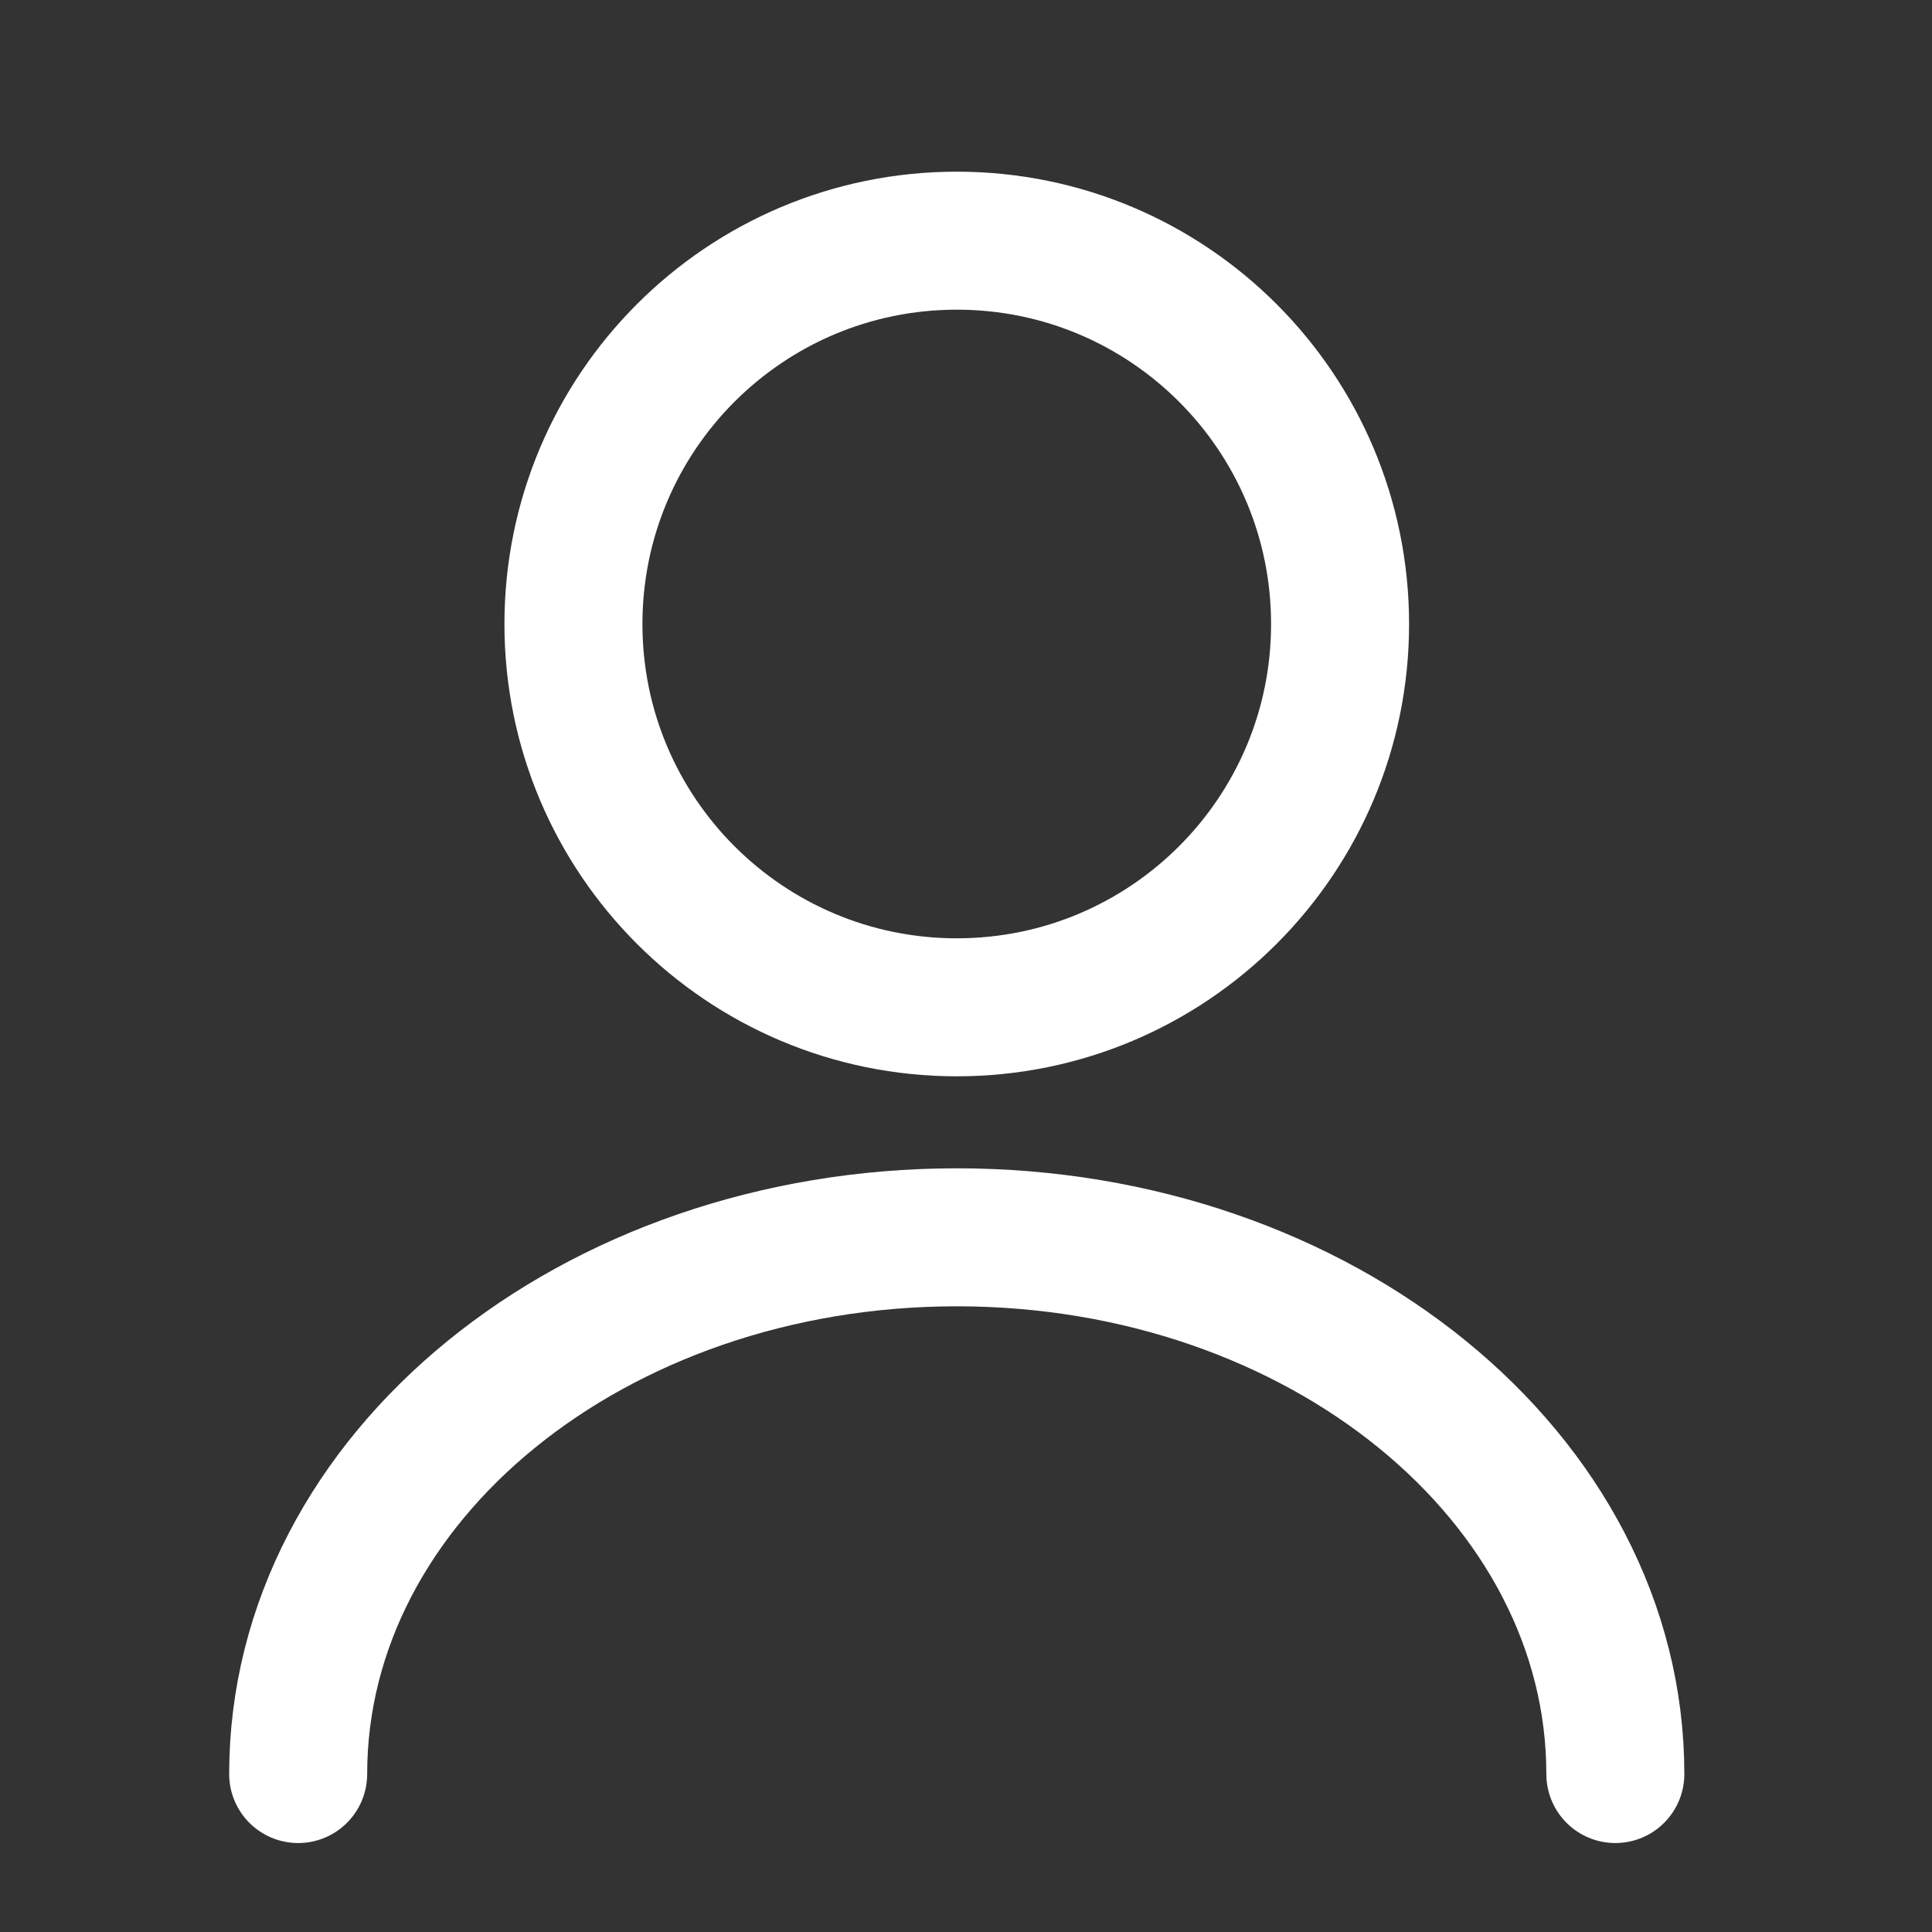
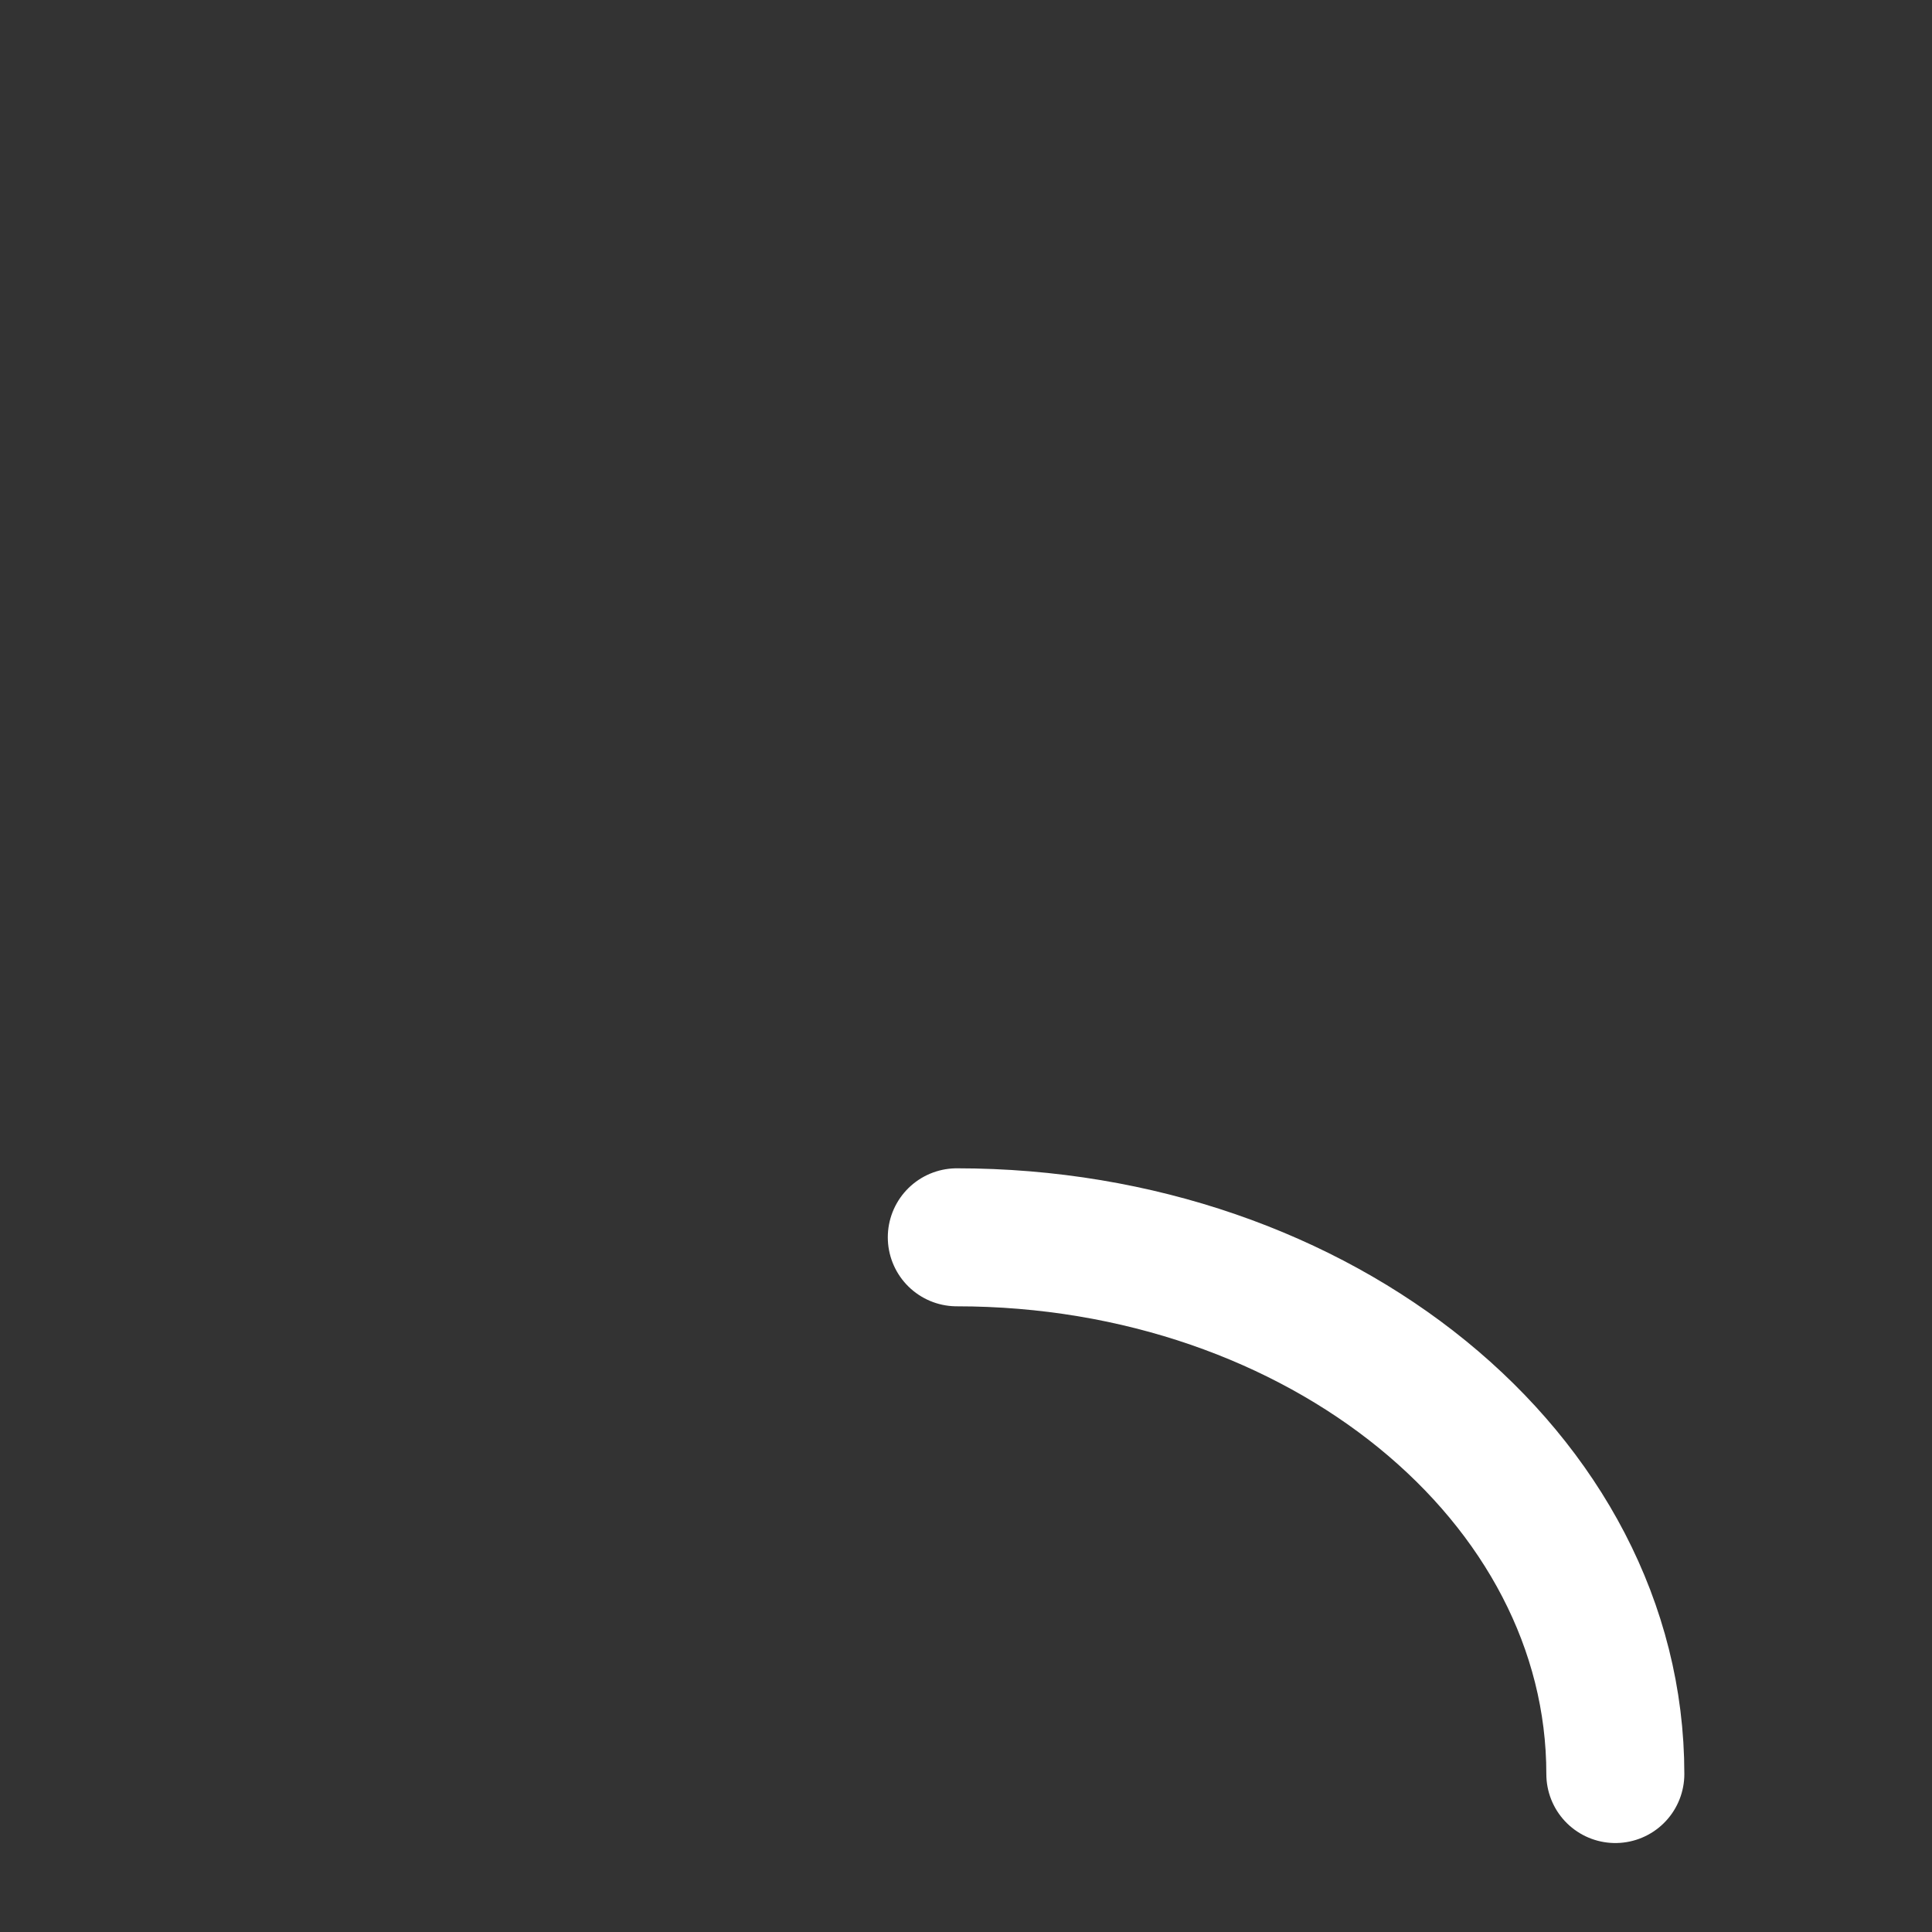
<svg xmlns="http://www.w3.org/2000/svg" width="21" height="21" viewBox="0 0 21 21" fill="none">
  <rect x="0" y="0" width="21" height="21" fill="#333333" stroke="none" />
-   <path d="M10.4 10.949C12.701 10.949 14.566 9.084 14.566 6.783C14.566 4.481 12.701 2.616 10.4 2.616C8.099 2.616 6.233 4.481 6.233 6.783C6.233 9.084 8.099 10.949 10.4 10.949Z" stroke="white" stroke-width="1.5" stroke-linecap="round" stroke-linejoin="round" />
-   <path d="M17.558 19.283C17.558 16.058 14.35 13.449 10.4 13.449C6.45 13.449 3.241 16.058 3.241 19.283" stroke="white" stroke-width="1.5" stroke-linecap="round" stroke-linejoin="round" />
+   <path d="M17.558 19.283C17.558 16.058 14.35 13.449 10.4 13.449" stroke="white" stroke-width="1.5" stroke-linecap="round" stroke-linejoin="round" />
</svg>